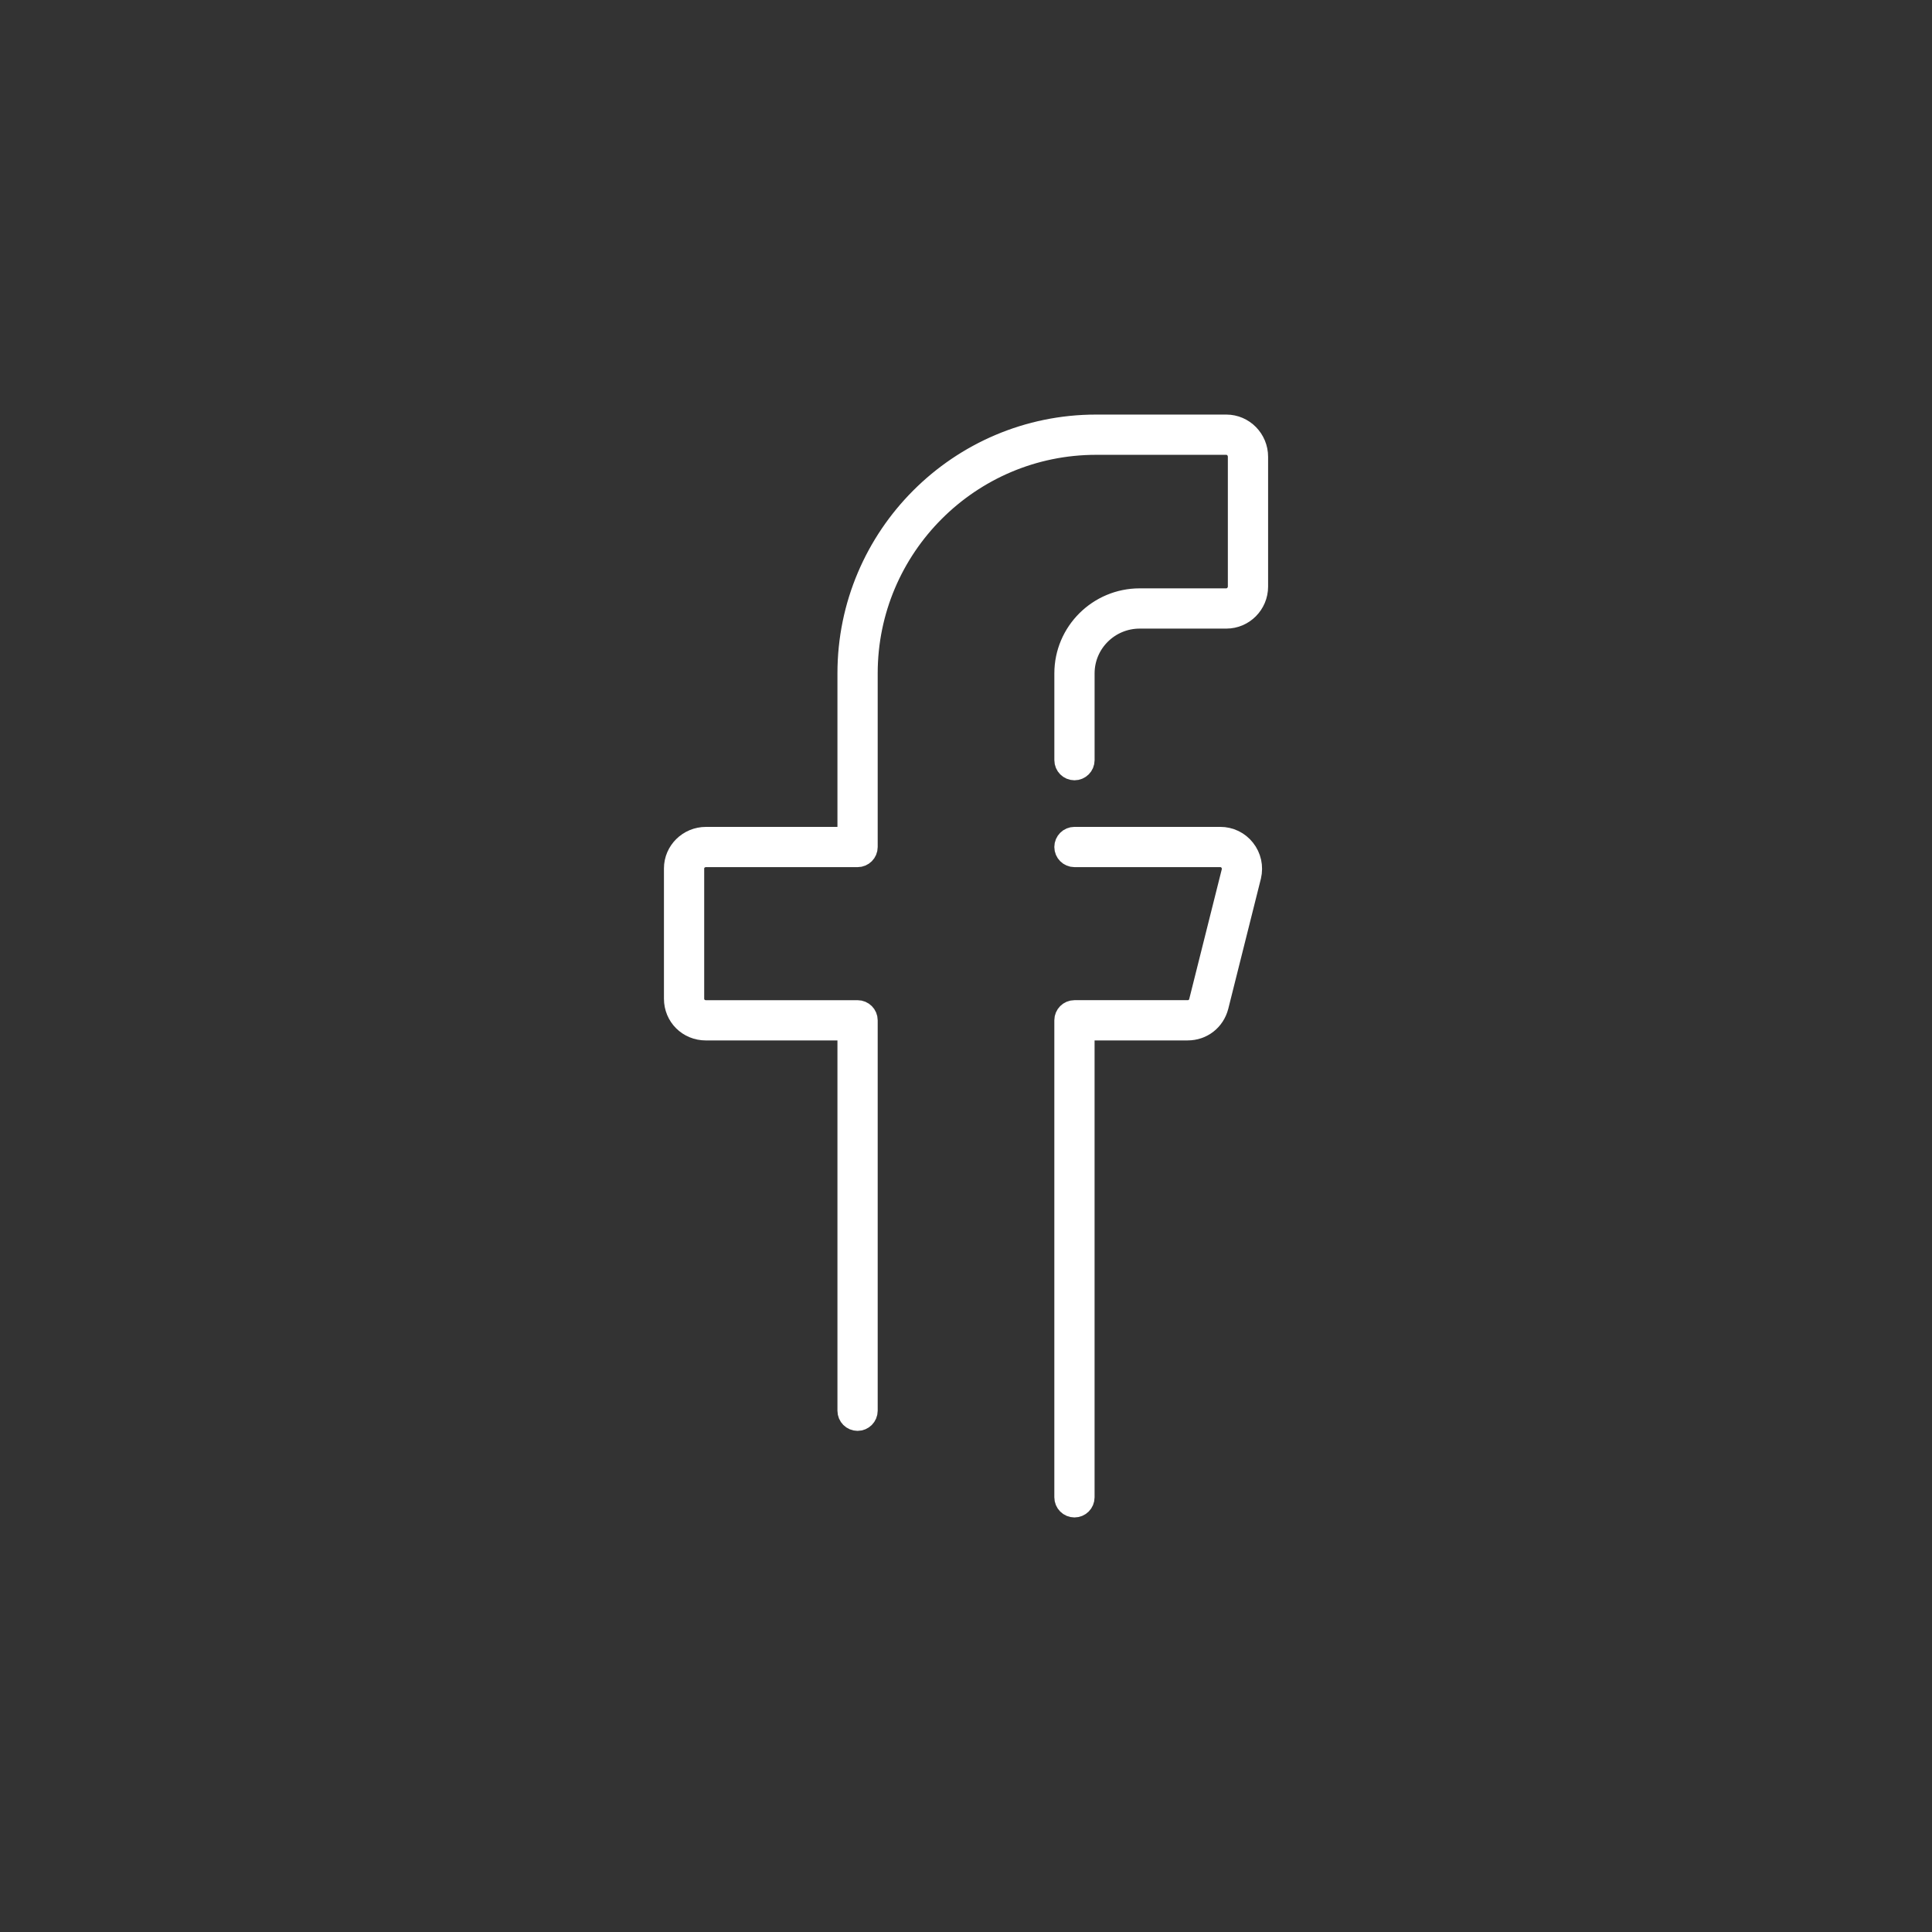
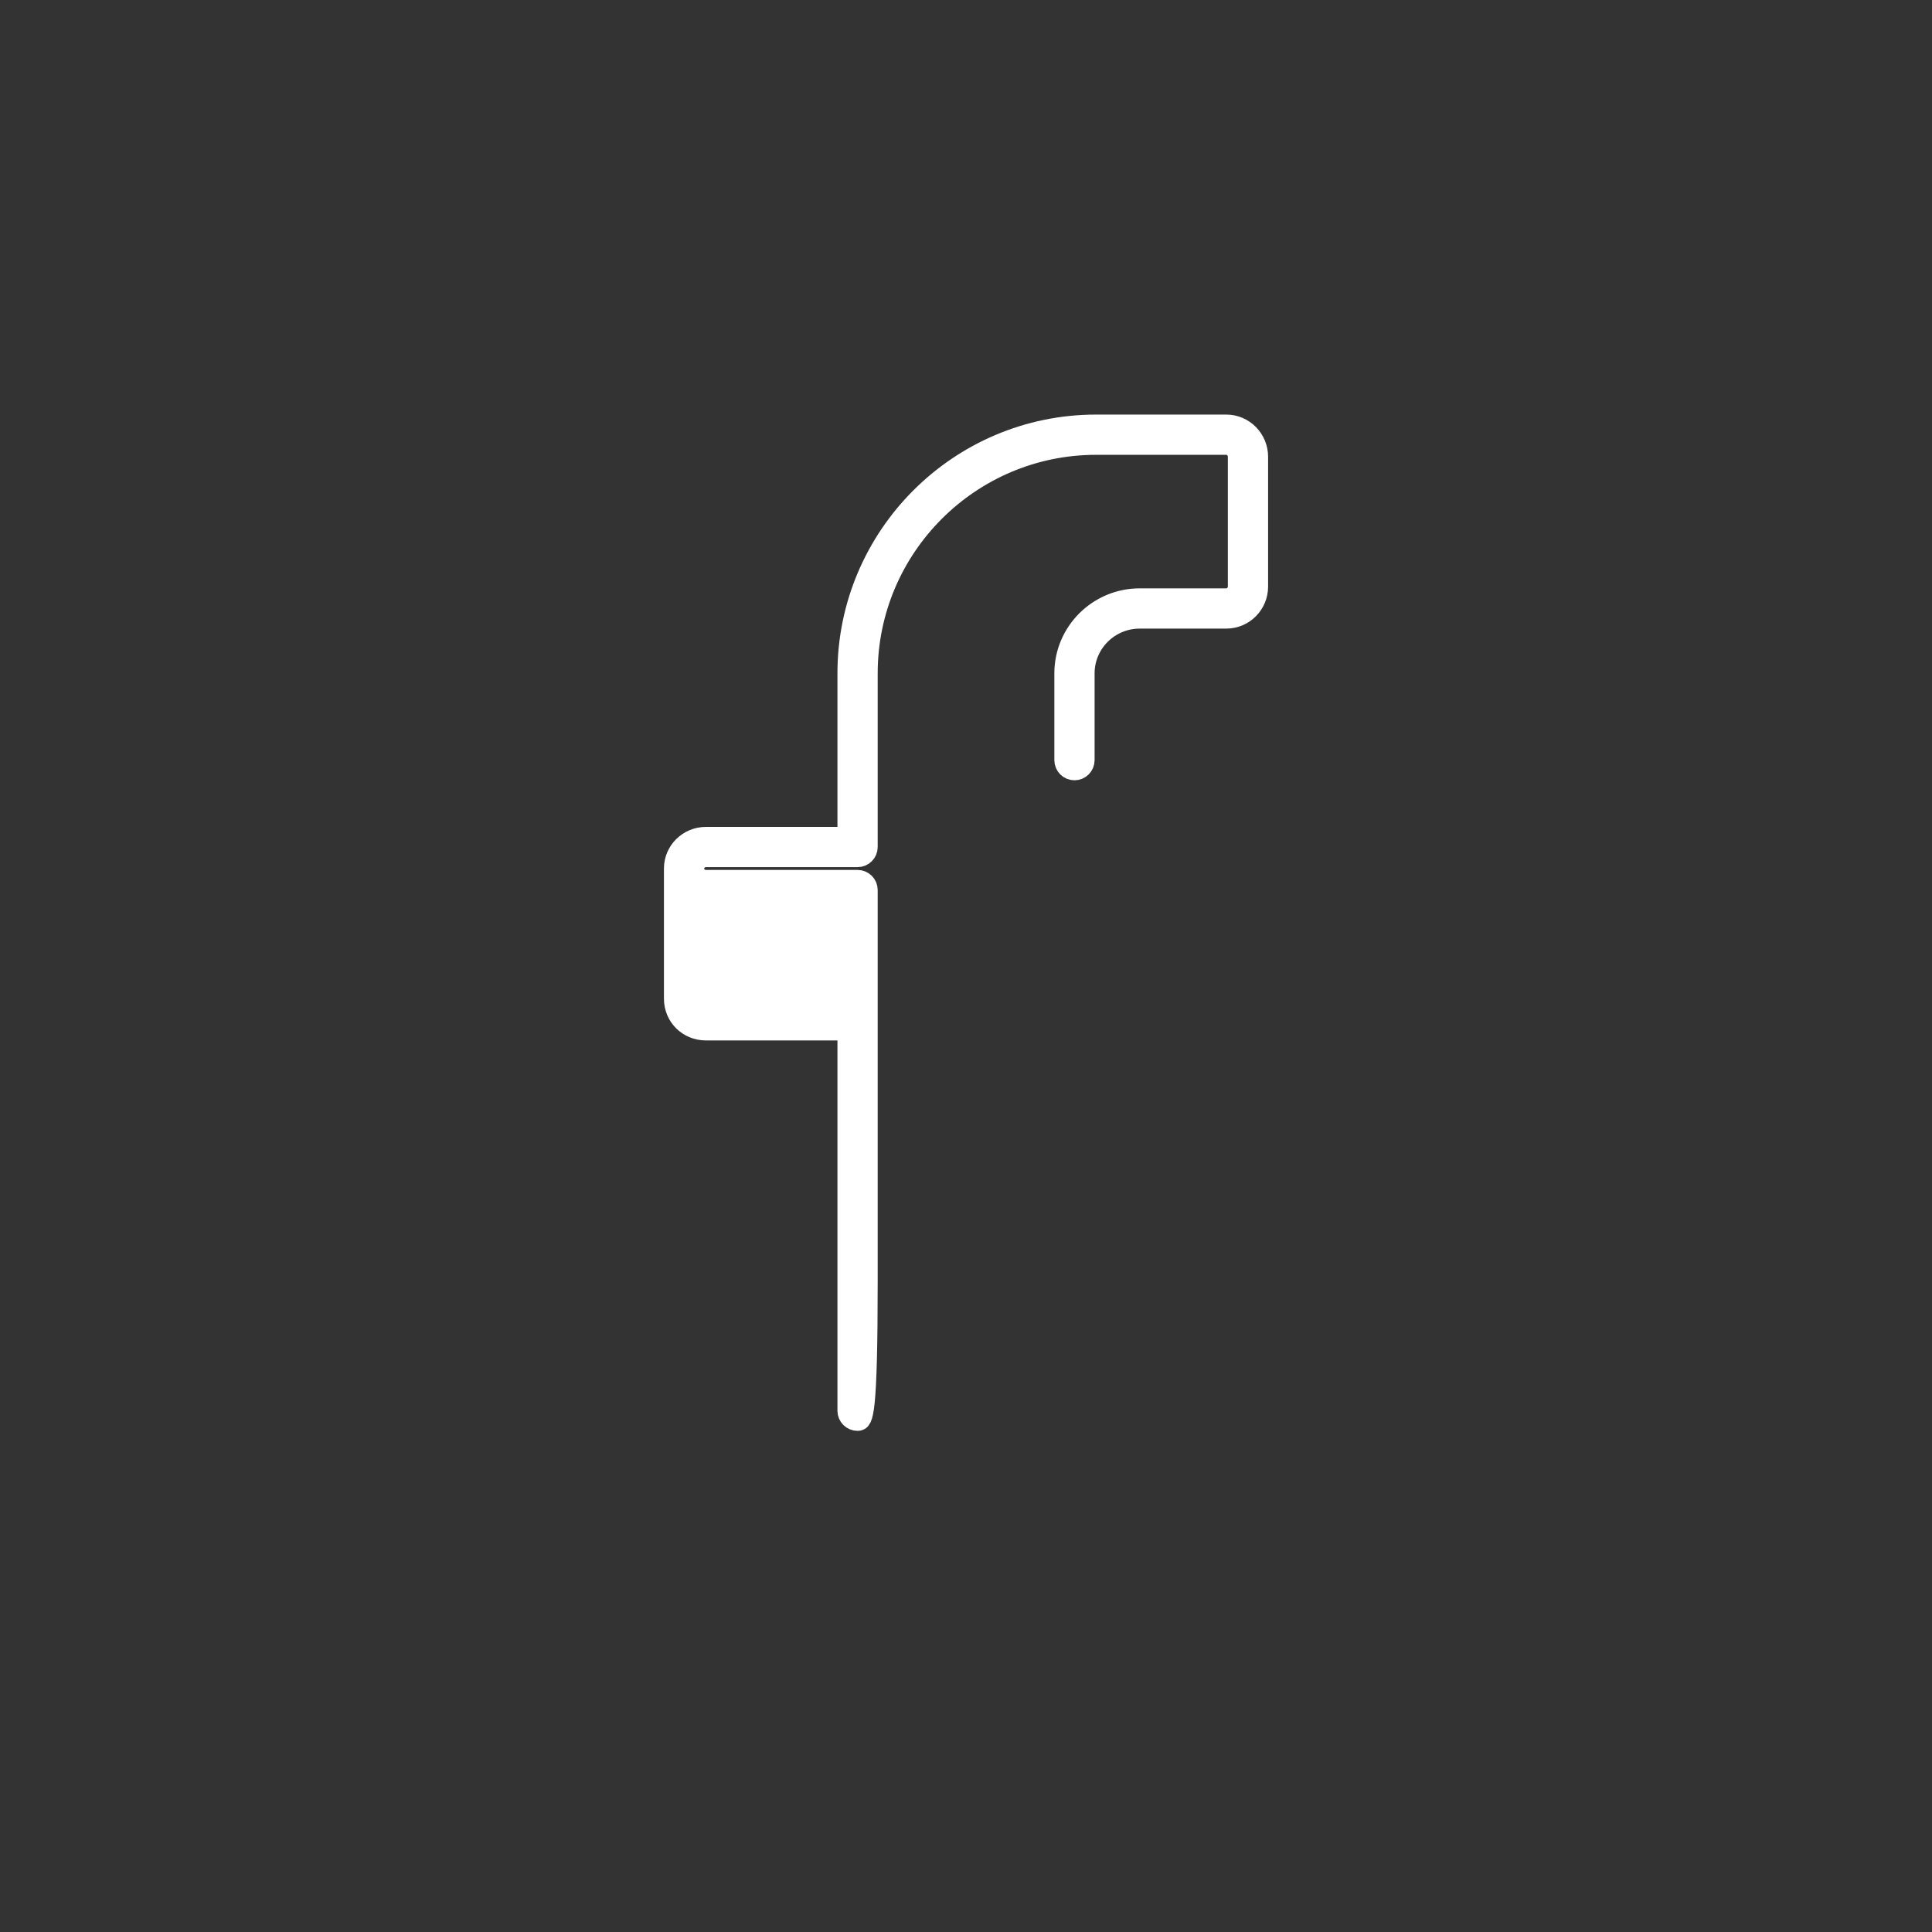
<svg xmlns="http://www.w3.org/2000/svg" version="1.1" id="圖層_1" x="0px" y="0px" width="96px" height="96px" viewBox="0 0 96 96" enable-background="new 0 0 96 96" xml:space="preserve">
  <rect x="0" y="0" width="96" height="96" fill="#333333" stroke="none" />
  <g>
    <g id="g1289_1_" transform="translate(296.081,288.065)">
      <g id="path1291_1_">
-         <path fill="#FFFFFF" stroke="#FFFFFF" stroke-miterlimit="10" d="M-253.469-217.466c-0.276,0-0.5-0.224-0.5-0.5v-18.9h-7.035     c-0.889,0-1.586-0.691-1.586-1.574v-6.473c0-0.862,0.711-1.564,1.586-1.564h7.035v-8.131c0-6.813,5.542-12.357,12.354-12.357     h6.469c0.869,0,1.576,0.717,1.576,1.598v6.449c0,0.876-0.707,1.588-1.576,1.588h-4.305c-1.511,0-2.74,1.222-2.74,2.723v4.314     c0,0.276-0.224,0.5-0.5,0.5s-0.5-0.224-0.5-0.5v-4.314c0-2.053,1.678-3.723,3.74-3.723h4.305c0.313,0,0.576-0.27,0.576-0.588     v-6.449c0-0.329-0.258-0.598-0.576-0.598h-6.469c-6.26,0-11.354,5.095-11.354,11.357v8.631c0,0.276-0.224,0.5-0.5,0.5h-7.535     c-0.323,0-0.586,0.253-0.586,0.564v6.473c0,0.322,0.257,0.574,0.586,0.574h7.535c0.276,0,0.5,0.224,0.5,0.5v19.4     C-252.969-217.69-253.193-217.466-253.469-217.466z" />
+         <path fill="#FFFFFF" stroke="#FFFFFF" stroke-miterlimit="10" d="M-253.469-217.466c-0.276,0-0.5-0.224-0.5-0.5v-18.9h-7.035     c-0.889,0-1.586-0.691-1.586-1.574v-6.473c0-0.862,0.711-1.564,1.586-1.564h7.035v-8.131c0-6.813,5.542-12.357,12.354-12.357     h6.469c0.869,0,1.576,0.717,1.576,1.598v6.449c0,0.876-0.707,1.588-1.576,1.588h-4.305c-1.511,0-2.74,1.222-2.74,2.723v4.314     c0,0.276-0.224,0.5-0.5,0.5s-0.5-0.224-0.5-0.5v-4.314c0-2.053,1.678-3.723,3.74-3.723h4.305c0.313,0,0.576-0.27,0.576-0.588     v-6.449c0-0.329-0.258-0.598-0.576-0.598h-6.469c-6.26,0-11.354,5.095-11.354,11.357v8.631c0,0.276-0.224,0.5-0.5,0.5h-7.535     c-0.323,0-0.586,0.253-0.586,0.564c0,0.322,0.257,0.574,0.586,0.574h7.535c0.276,0,0.5,0.224,0.5,0.5v19.4     C-252.969-217.69-253.193-217.466-253.469-217.466z" />
      </g>
    </g>
    <g id="g1293_1_" transform="translate(296.081,15.516)">
      <g id="path1295_1_">
-         <path fill="#FFFFFF" stroke="#FFFFFF" stroke-miterlimit="10" d="M-242.692,59.385c-0.276,0-0.5-0.224-0.5-0.5V35.182     c0-0.276,0.224-0.5,0.5-0.5h5.625c0.273,0,0.496-0.173,0.564-0.439l1.619-6.454c0.04-0.173,0-0.358-0.113-0.501     c-0.109-0.138-0.272-0.217-0.449-0.217h-7.246c-0.276,0-0.5-0.224-0.5-0.5s0.224-0.5,0.5-0.5h7.246     c0.484,0,0.934,0.217,1.233,0.596c0.304,0.383,0.413,0.878,0.3,1.358l-1.621,6.465c-0.185,0.715-0.801,1.192-1.533,1.192h-5.125     v23.203C-242.192,59.162-242.416,59.385-242.692,59.385z" />
-       </g>
+         </g>
    </g>
  </g>
</svg>